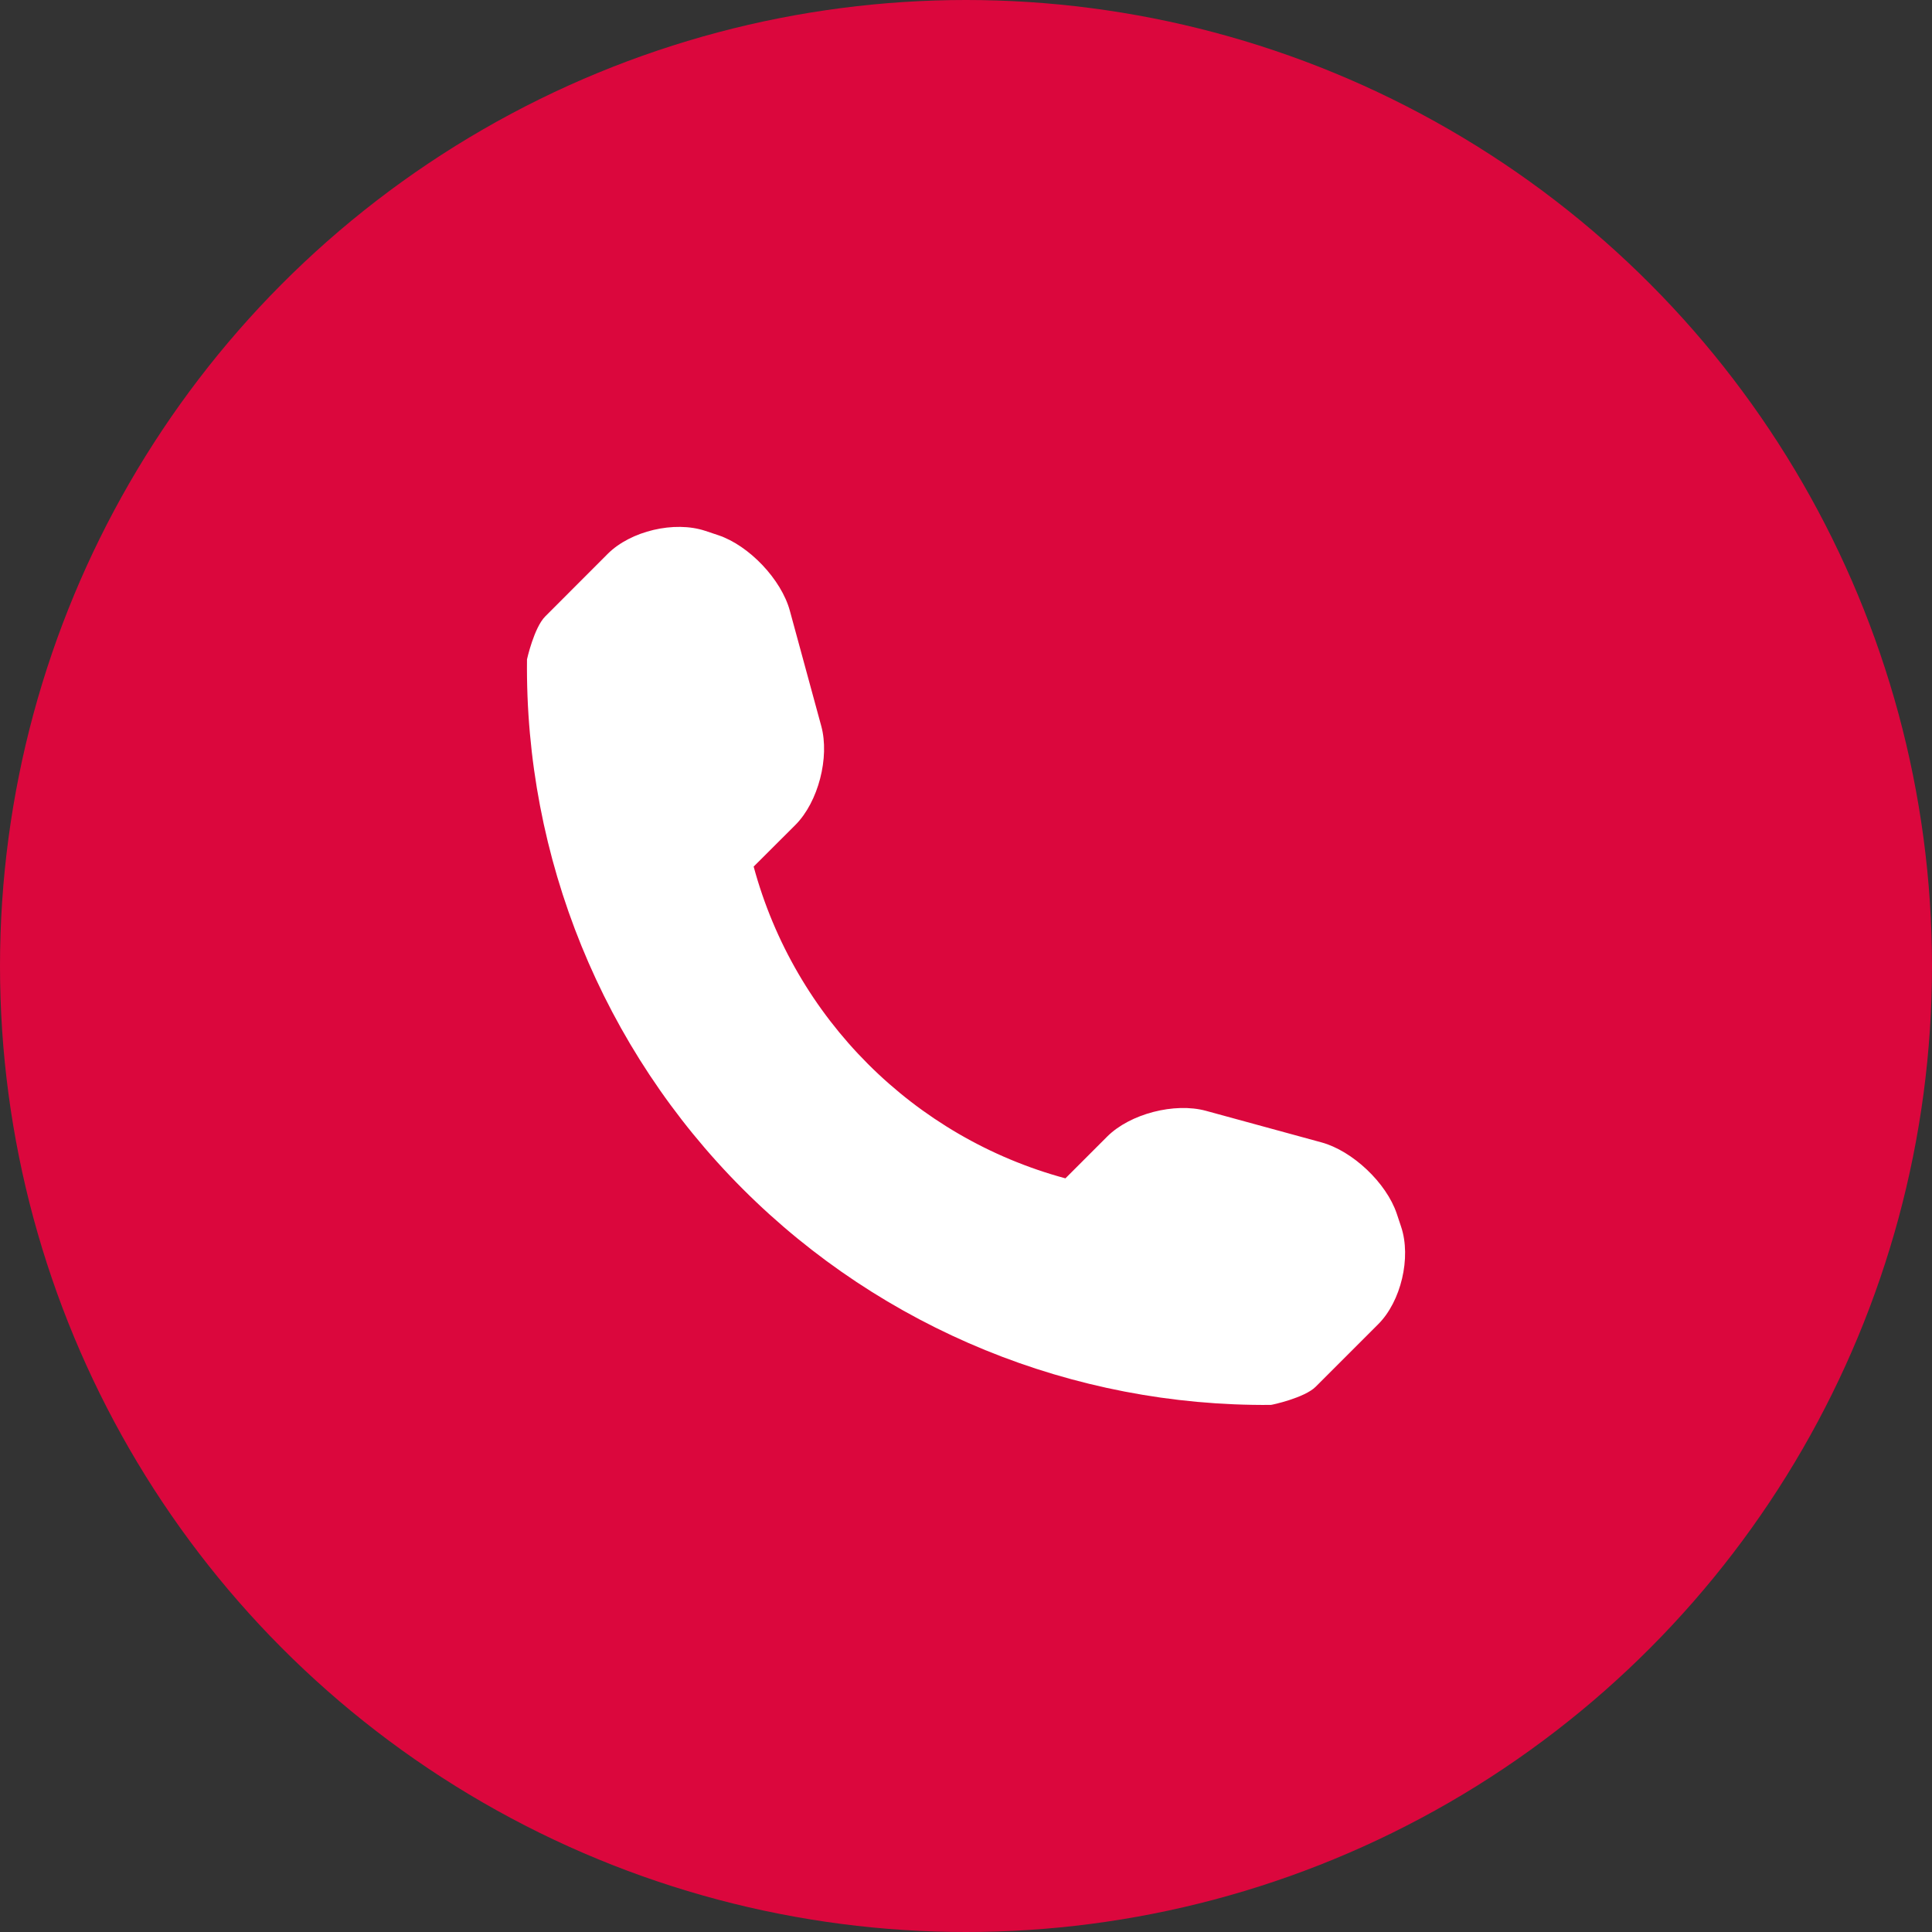
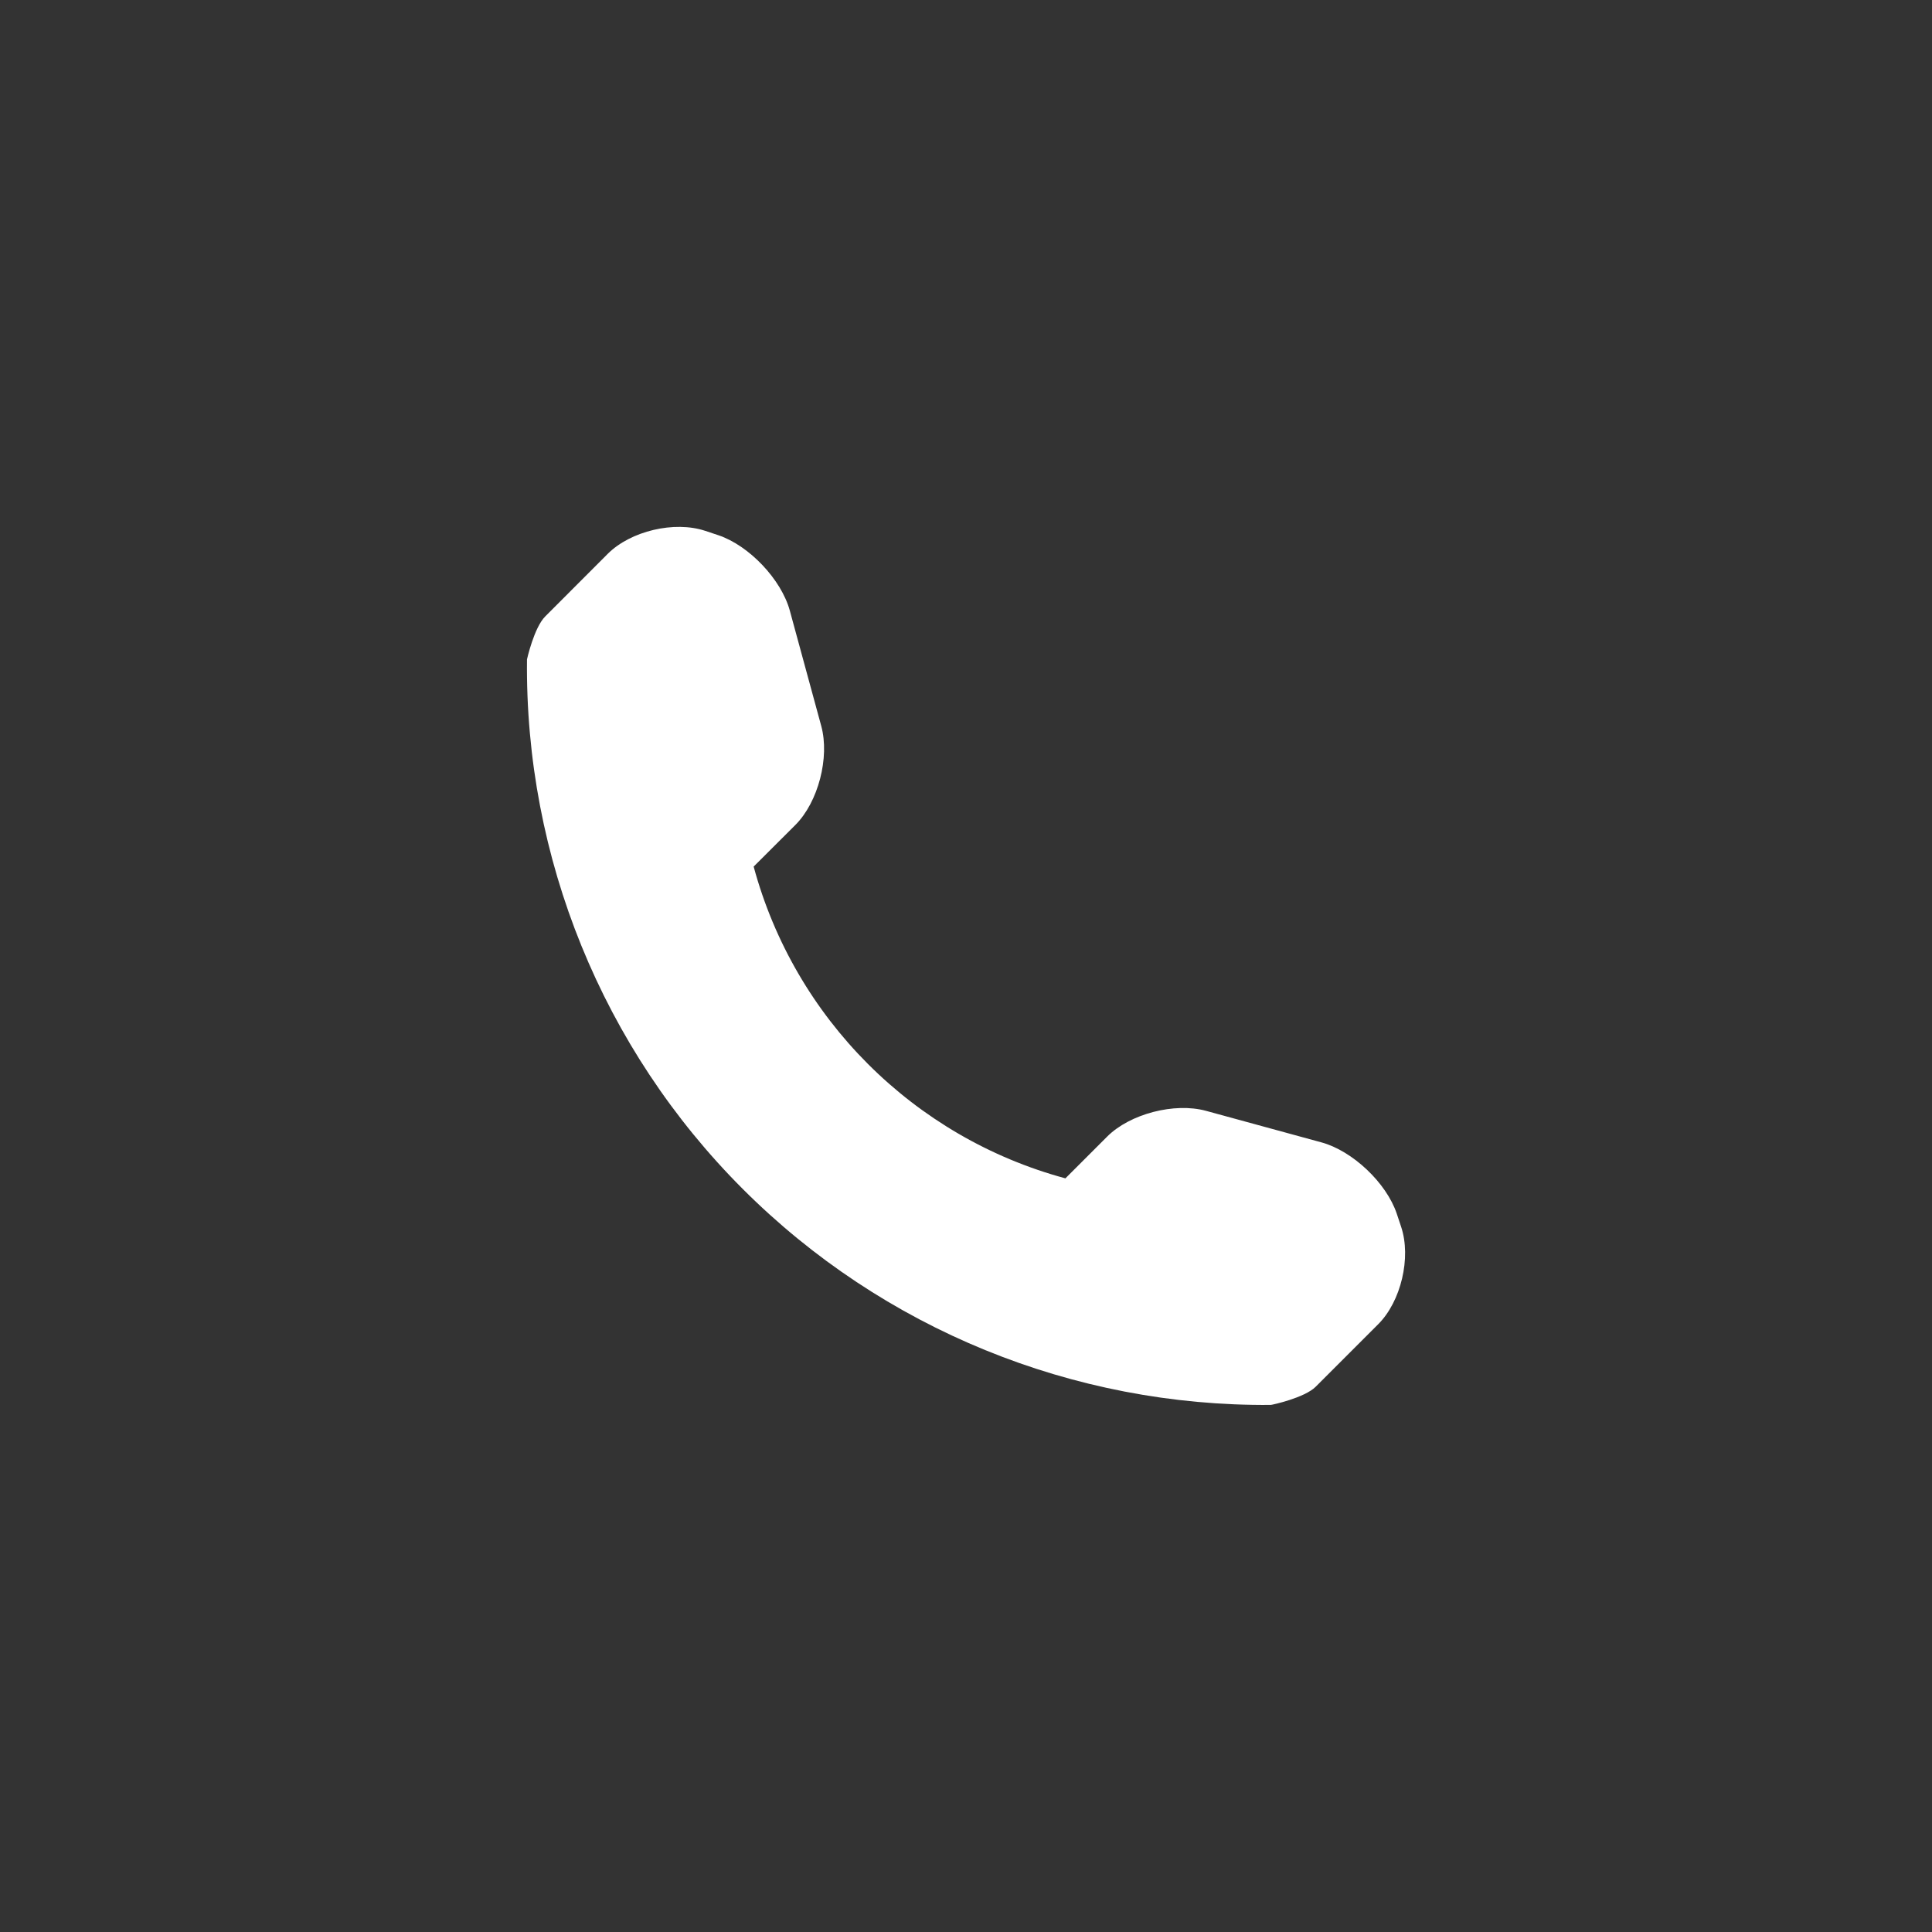
<svg xmlns="http://www.w3.org/2000/svg" width="22" height="22" viewBox="0 0 22 22" fill="none">
  <rect x="0" y="0" width="22" height="22" fill="#333333" stroke="none" />
-   <circle cx="11" cy="11" r="11" fill="#DB073D" />
  <path d="M15.955 13.97L15.905 13.82C15.787 13.469 15.401 13.104 15.046 13.008L13.732 12.649C13.376 12.552 12.868 12.682 12.607 12.943L12.132 13.418C10.403 12.951 9.049 11.596 8.582 9.868L9.058 9.393C9.318 9.132 9.449 8.625 9.352 8.268L8.994 6.954C8.897 6.598 8.53 6.212 8.181 6.095L8.031 6.045C7.68 5.928 7.181 6.046 6.92 6.307L6.209 7.019C6.082 7.145 6.001 7.507 6.001 7.508C5.976 9.766 6.861 11.942 8.458 13.539C10.052 15.133 12.219 16.017 14.471 15.998C14.483 15.998 14.855 15.918 14.982 15.791L15.693 15.08C15.954 14.82 16.072 14.32 15.955 13.97Z" fill="white" />
</svg>